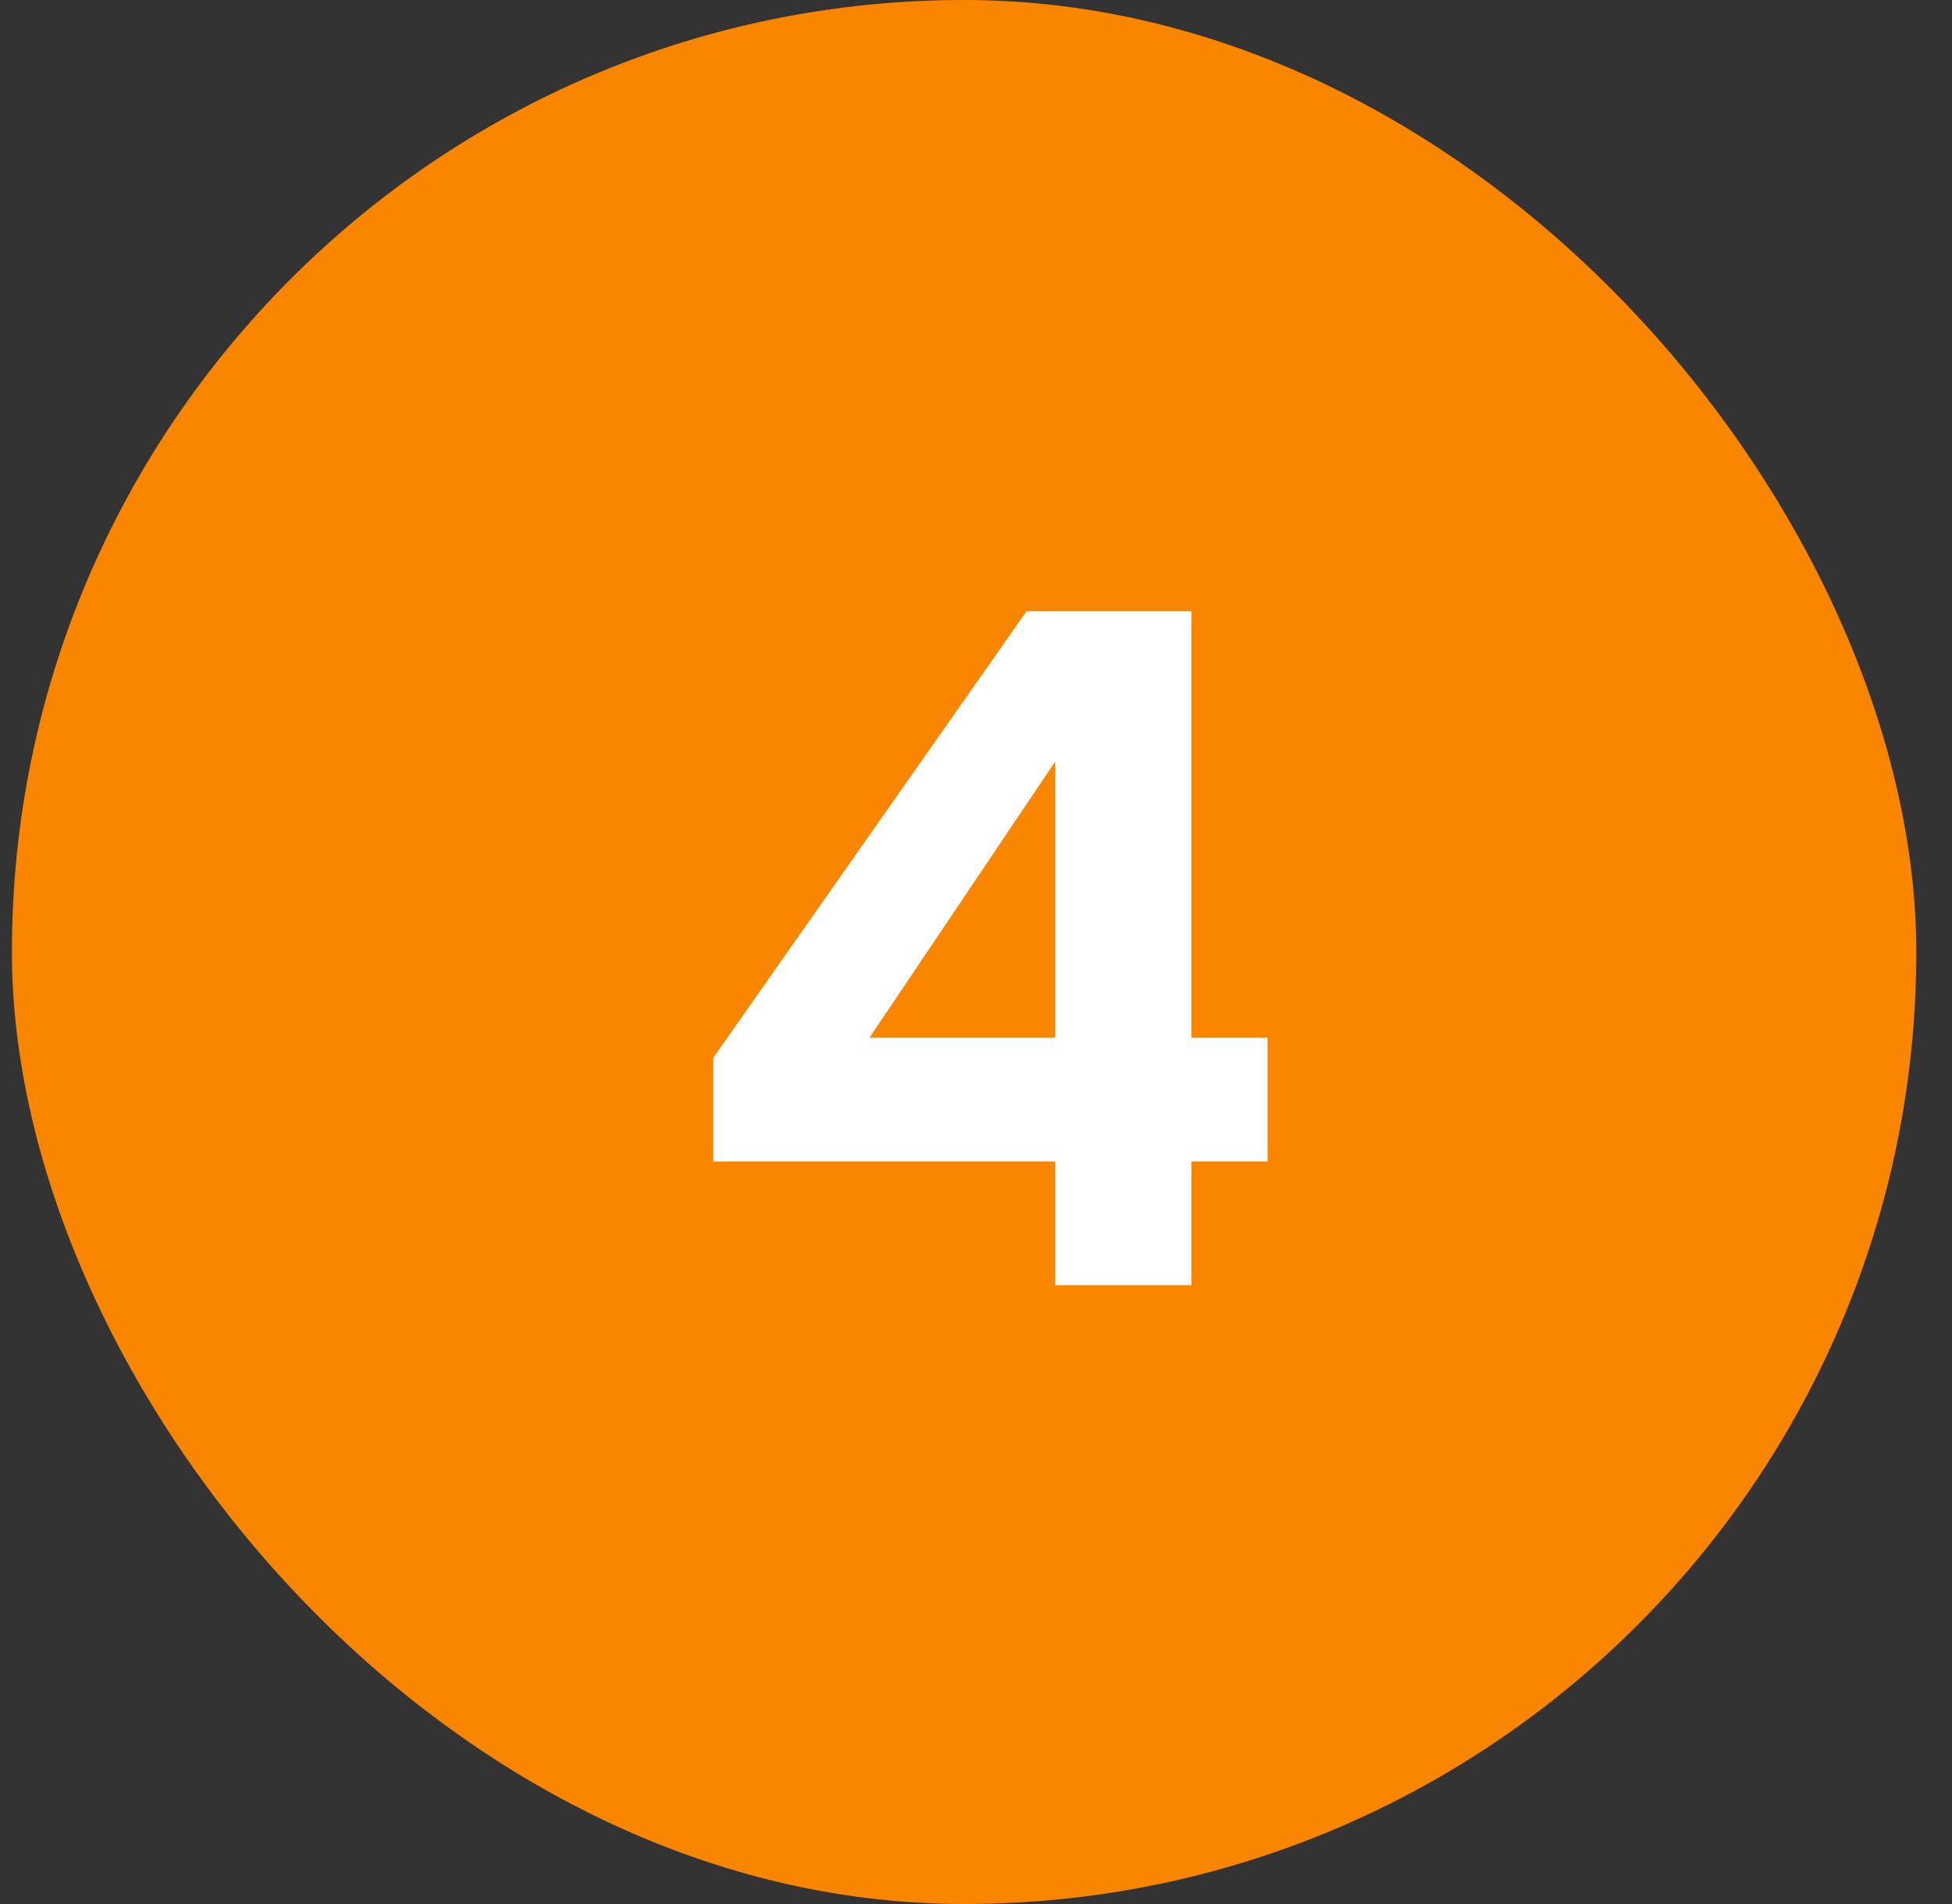
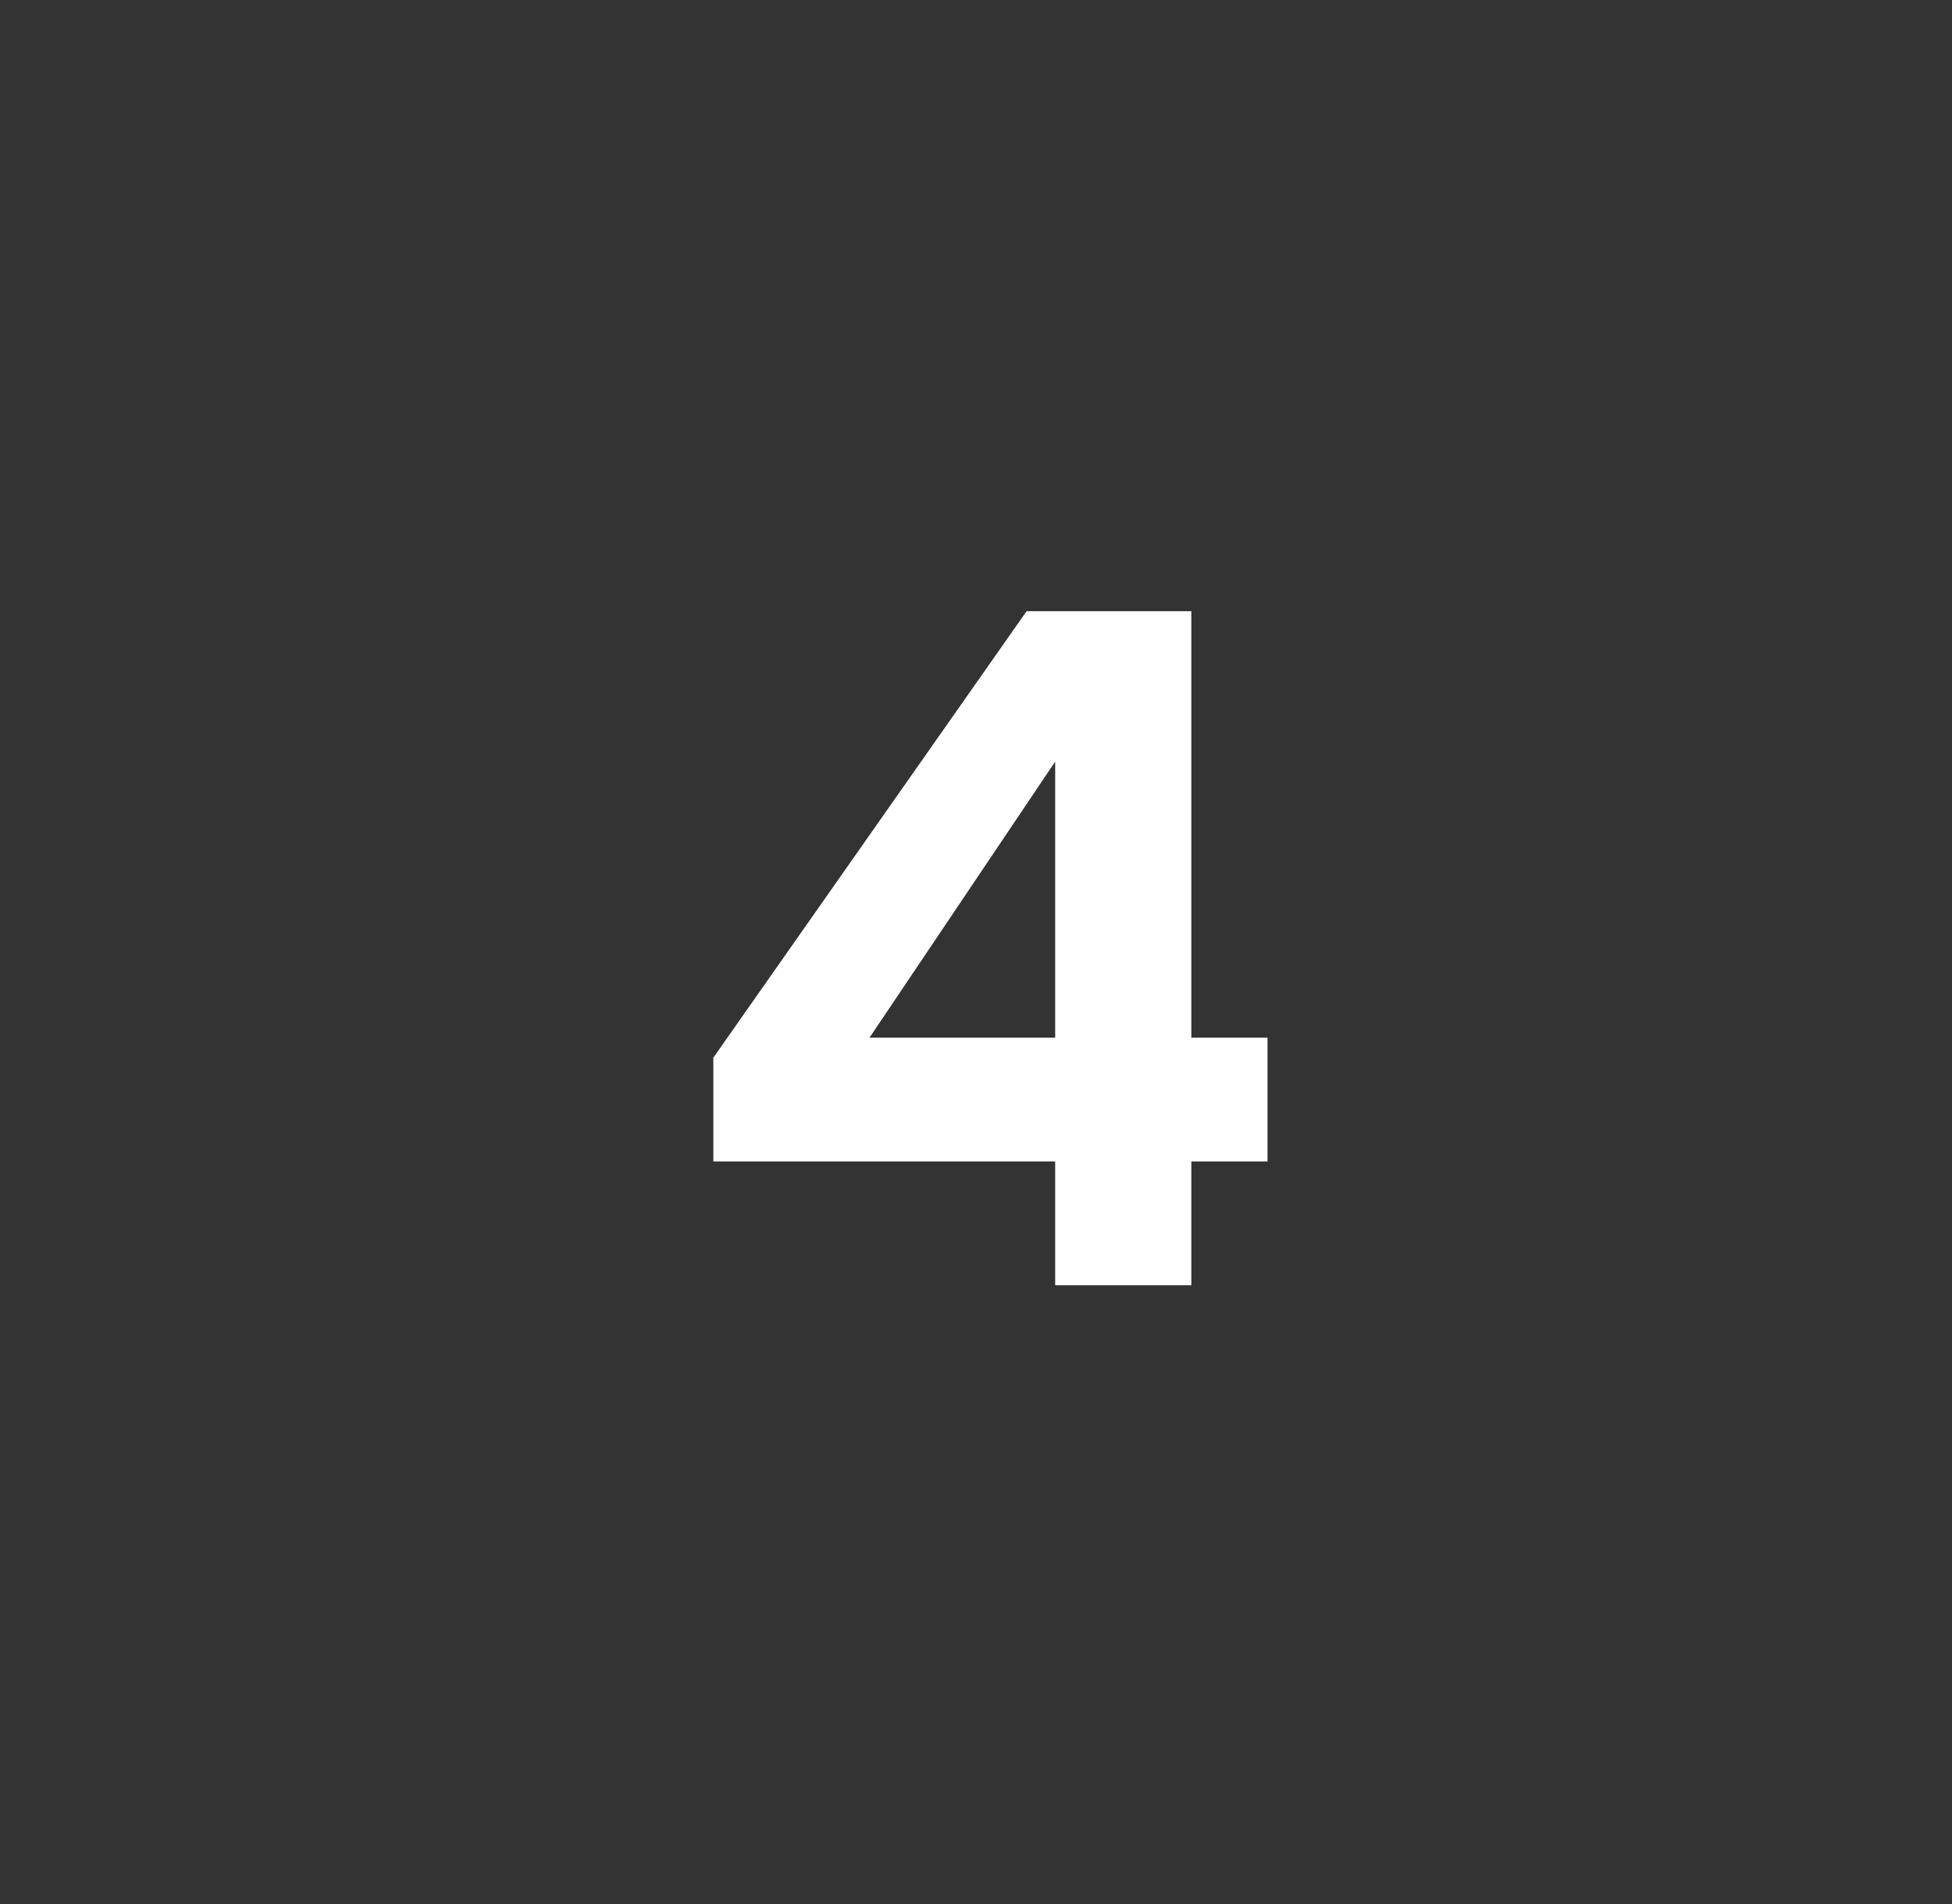
<svg xmlns="http://www.w3.org/2000/svg" width="41" height="40" viewBox="0 0 41 40" fill="none">
  <rect x="0" y="0" width="41" height="40" fill="#333333" stroke="none" />
-   <rect x="0.25" y="0" width="40" height="40" rx="20" fill="#FA8600" />
  <path d="M22.163 27V24.4H14.983V22.22L21.563 12.84H25.023V21.8H26.623V24.4H25.023V27H22.163ZM18.263 21.8H22.163V16L18.263 21.8Z" fill="white" />
</svg>